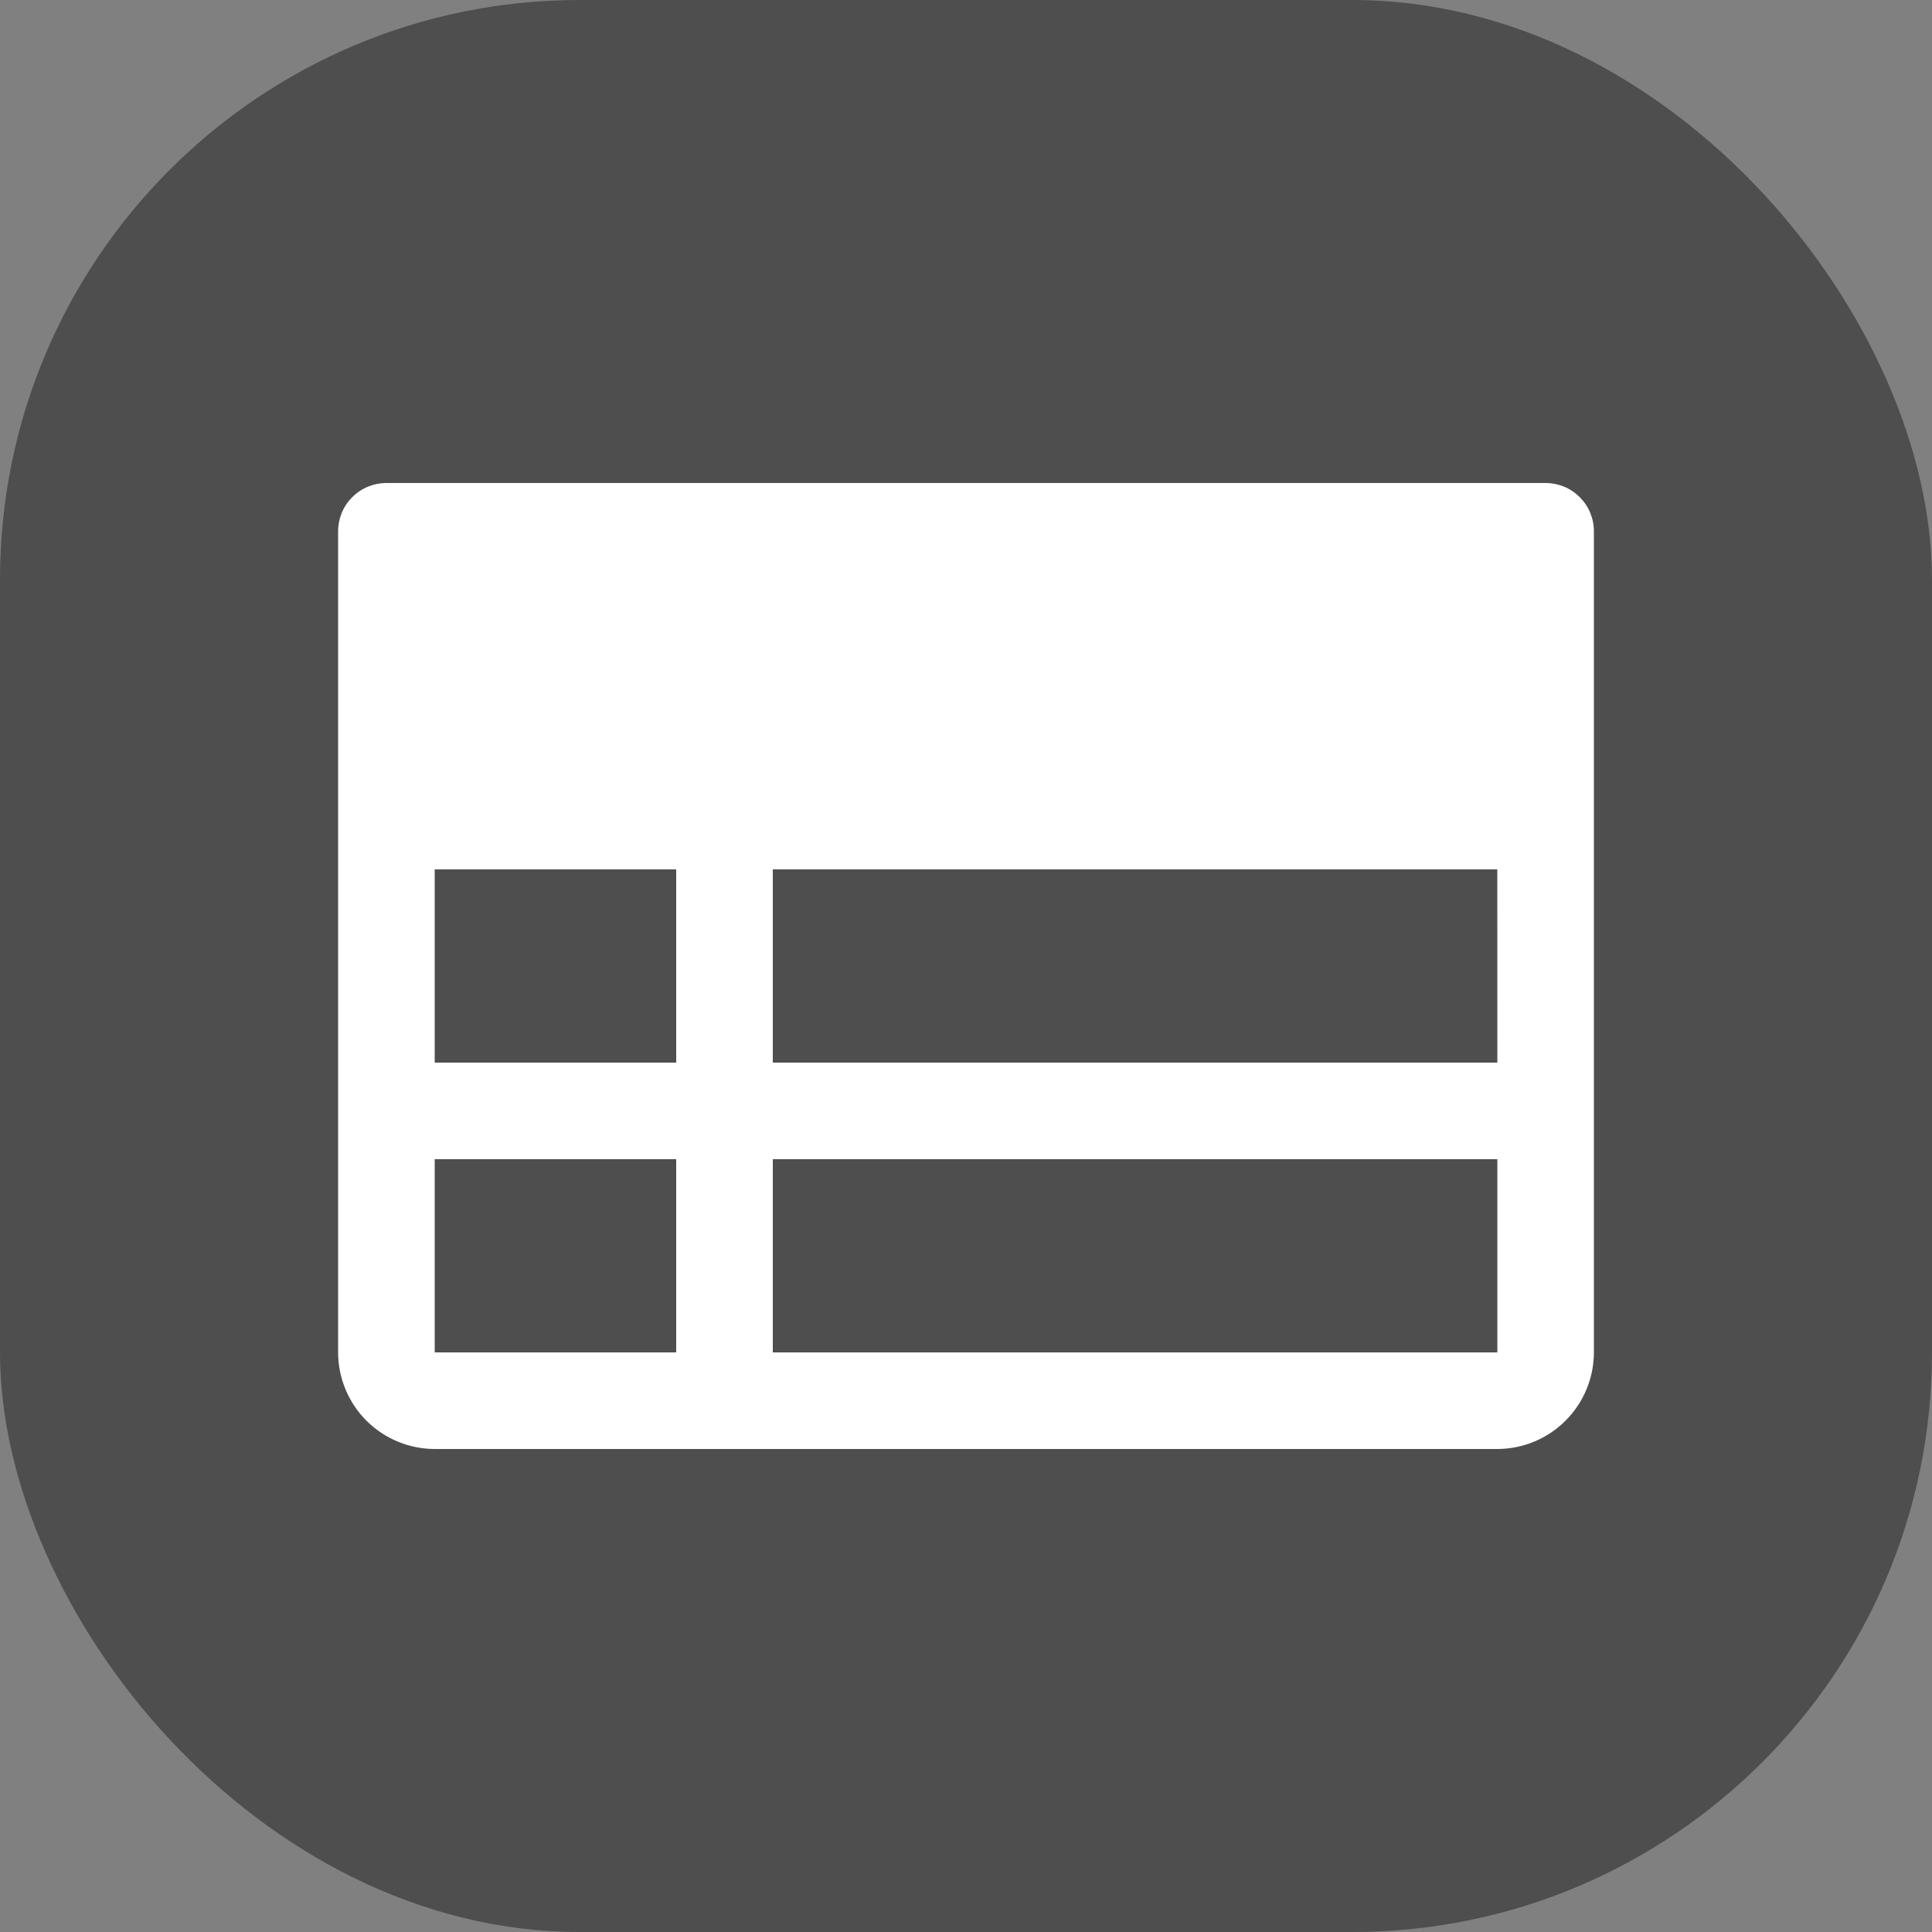
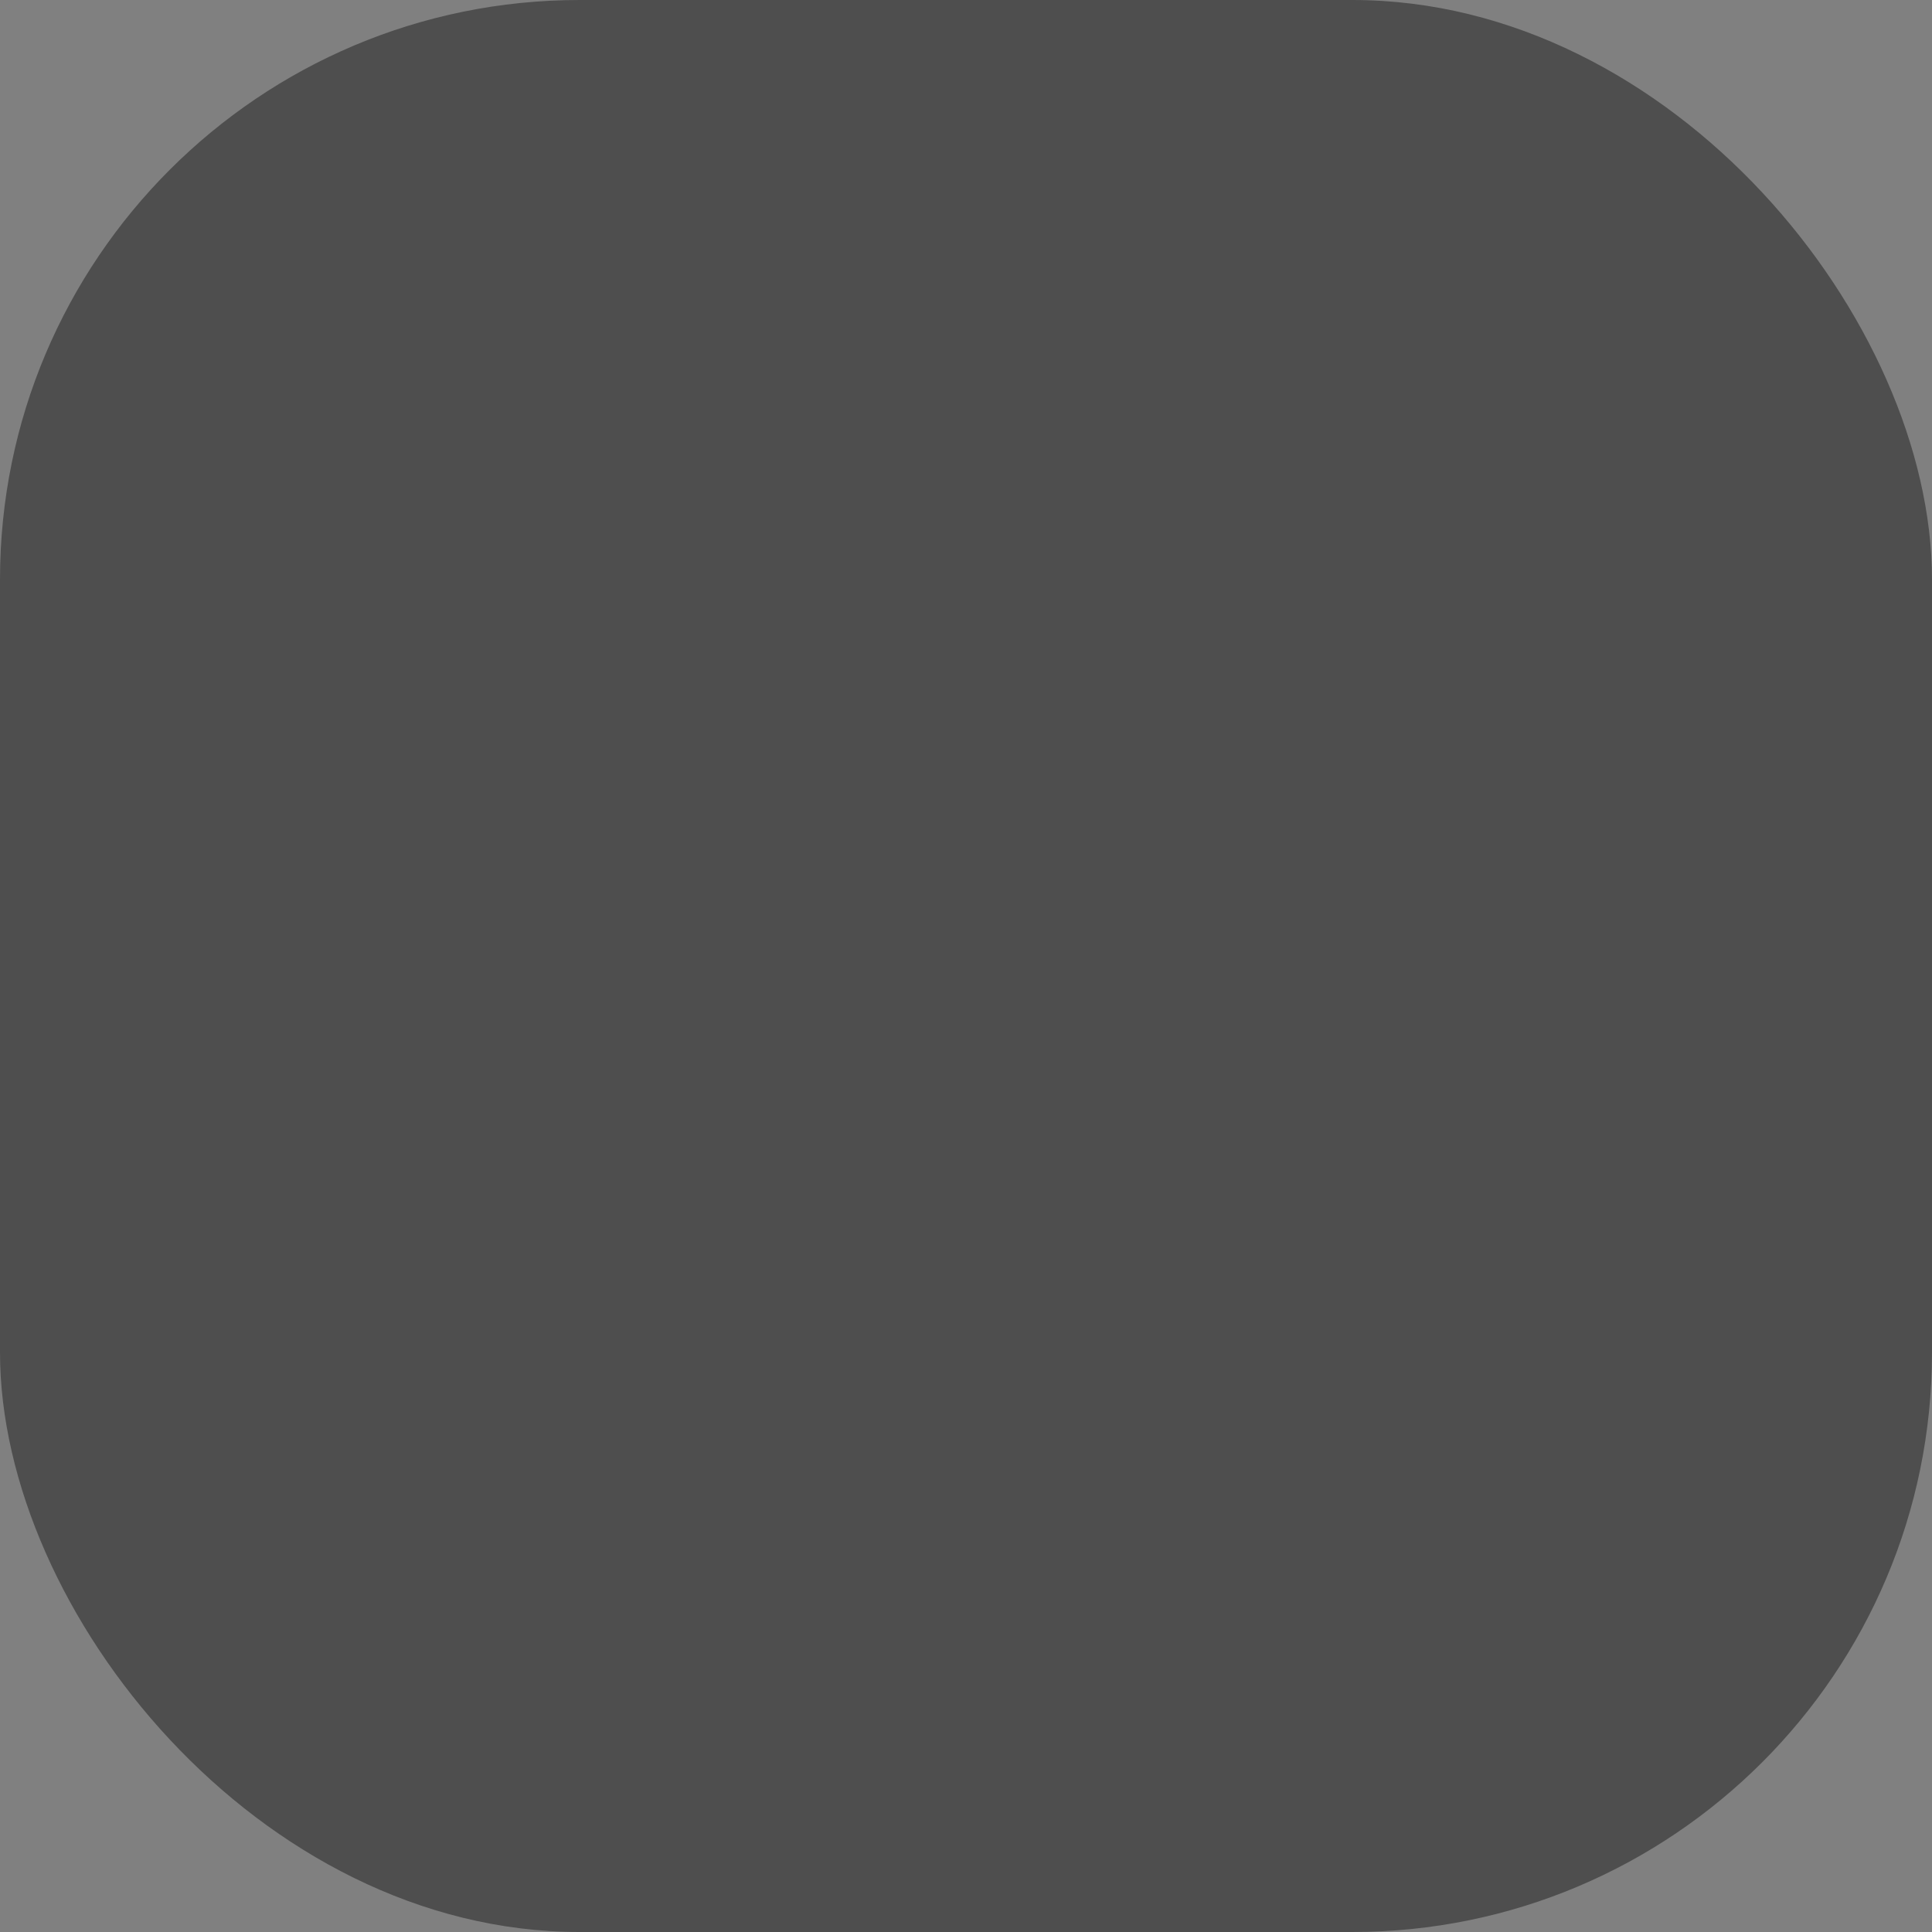
<svg xmlns="http://www.w3.org/2000/svg" width="40" height="40" viewBox="0 0 40 40" fill="none">
  <rect x="0" y="0" width="40" height="40" fill="#808080" stroke="none" />
  <rect width="40" height="40" rx="12" fill="#4E4E4E" />
-   <path d="M32 10H8C7.869 10 7.739 10.026 7.617 10.076C7.496 10.126 7.386 10.2 7.293 10.293C7.2 10.386 7.126 10.496 7.076 10.617C7.026 10.739 7 10.869 7 11V28C7.001 28.53 7.212 29.039 7.586 29.413C7.961 29.788 8.47 29.999 9 30H31C31.53 29.999 32.039 29.788 32.413 29.413C32.788 29.039 32.999 28.53 33 28V11C33 10.869 32.974 10.739 32.924 10.617C32.874 10.496 32.8 10.386 32.707 10.293C32.614 10.2 32.504 10.126 32.383 10.076C32.261 10.026 32.131 10 32 10ZM9 18H14V22H9V18ZM16 18H31L31.001 22H16V18ZM9 24H14V28H9V24ZM31 28H16V24H31.001L31.001 28L31 28Z" fill="white" />
</svg>